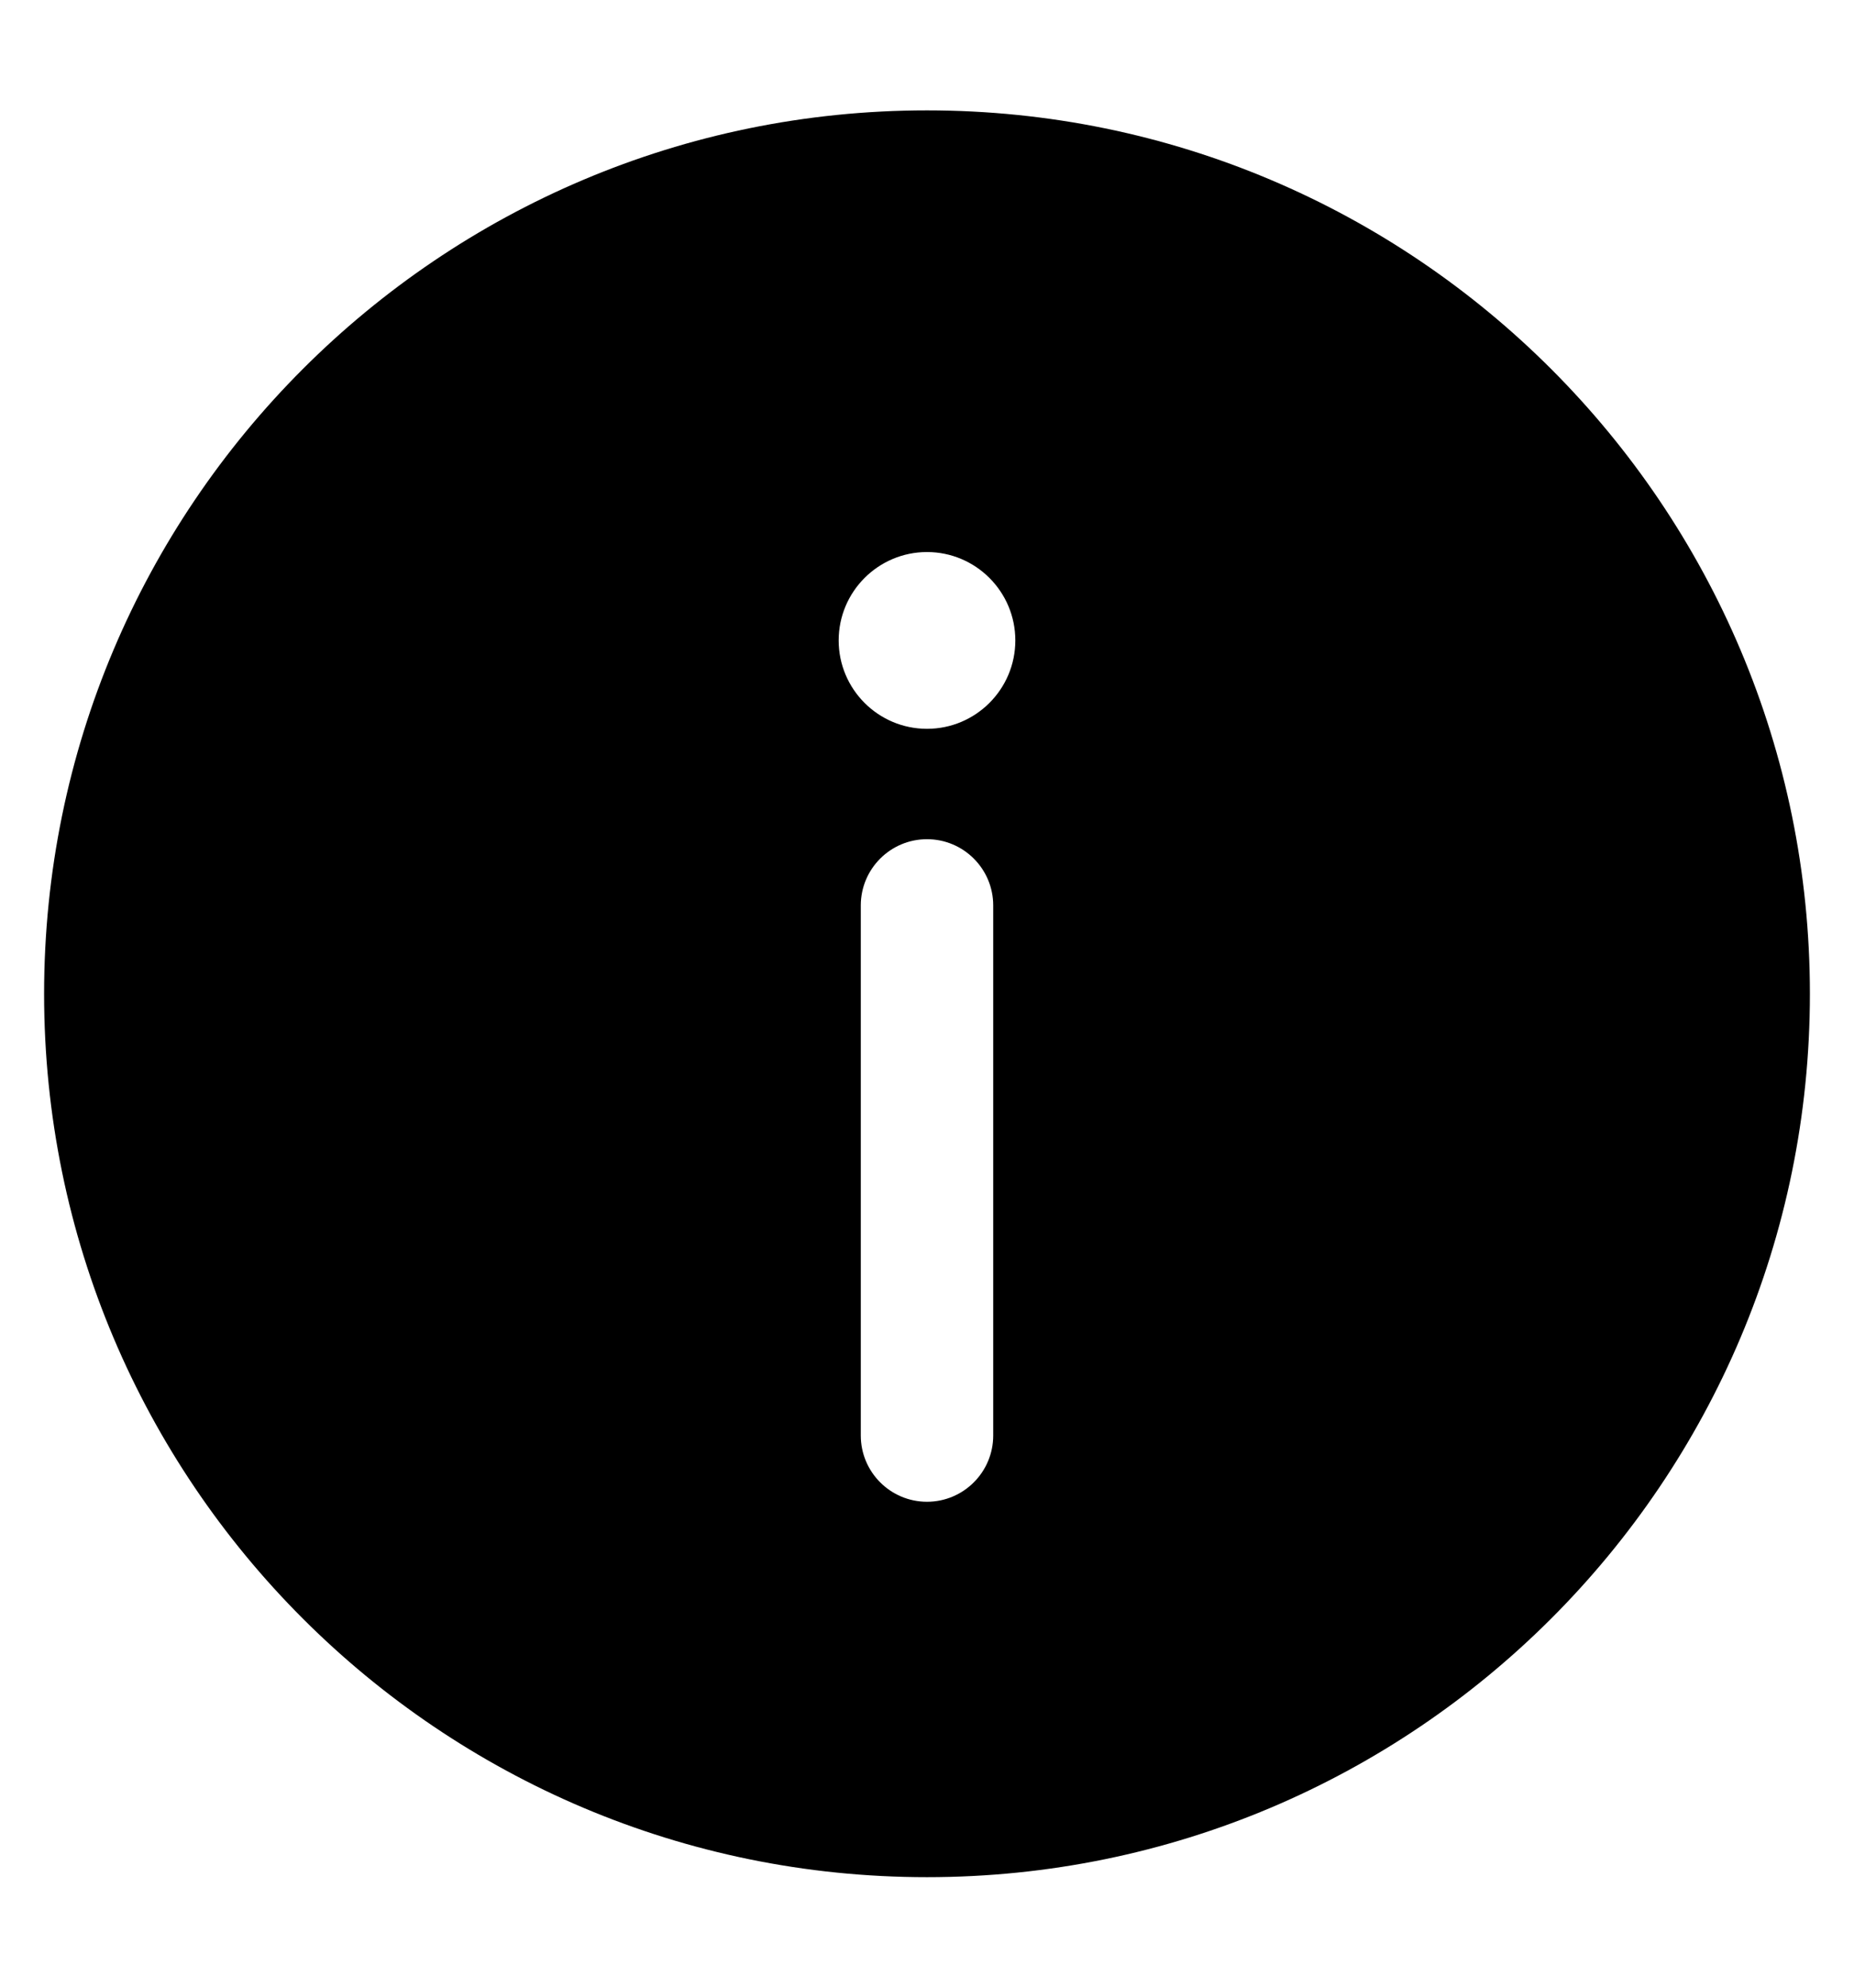
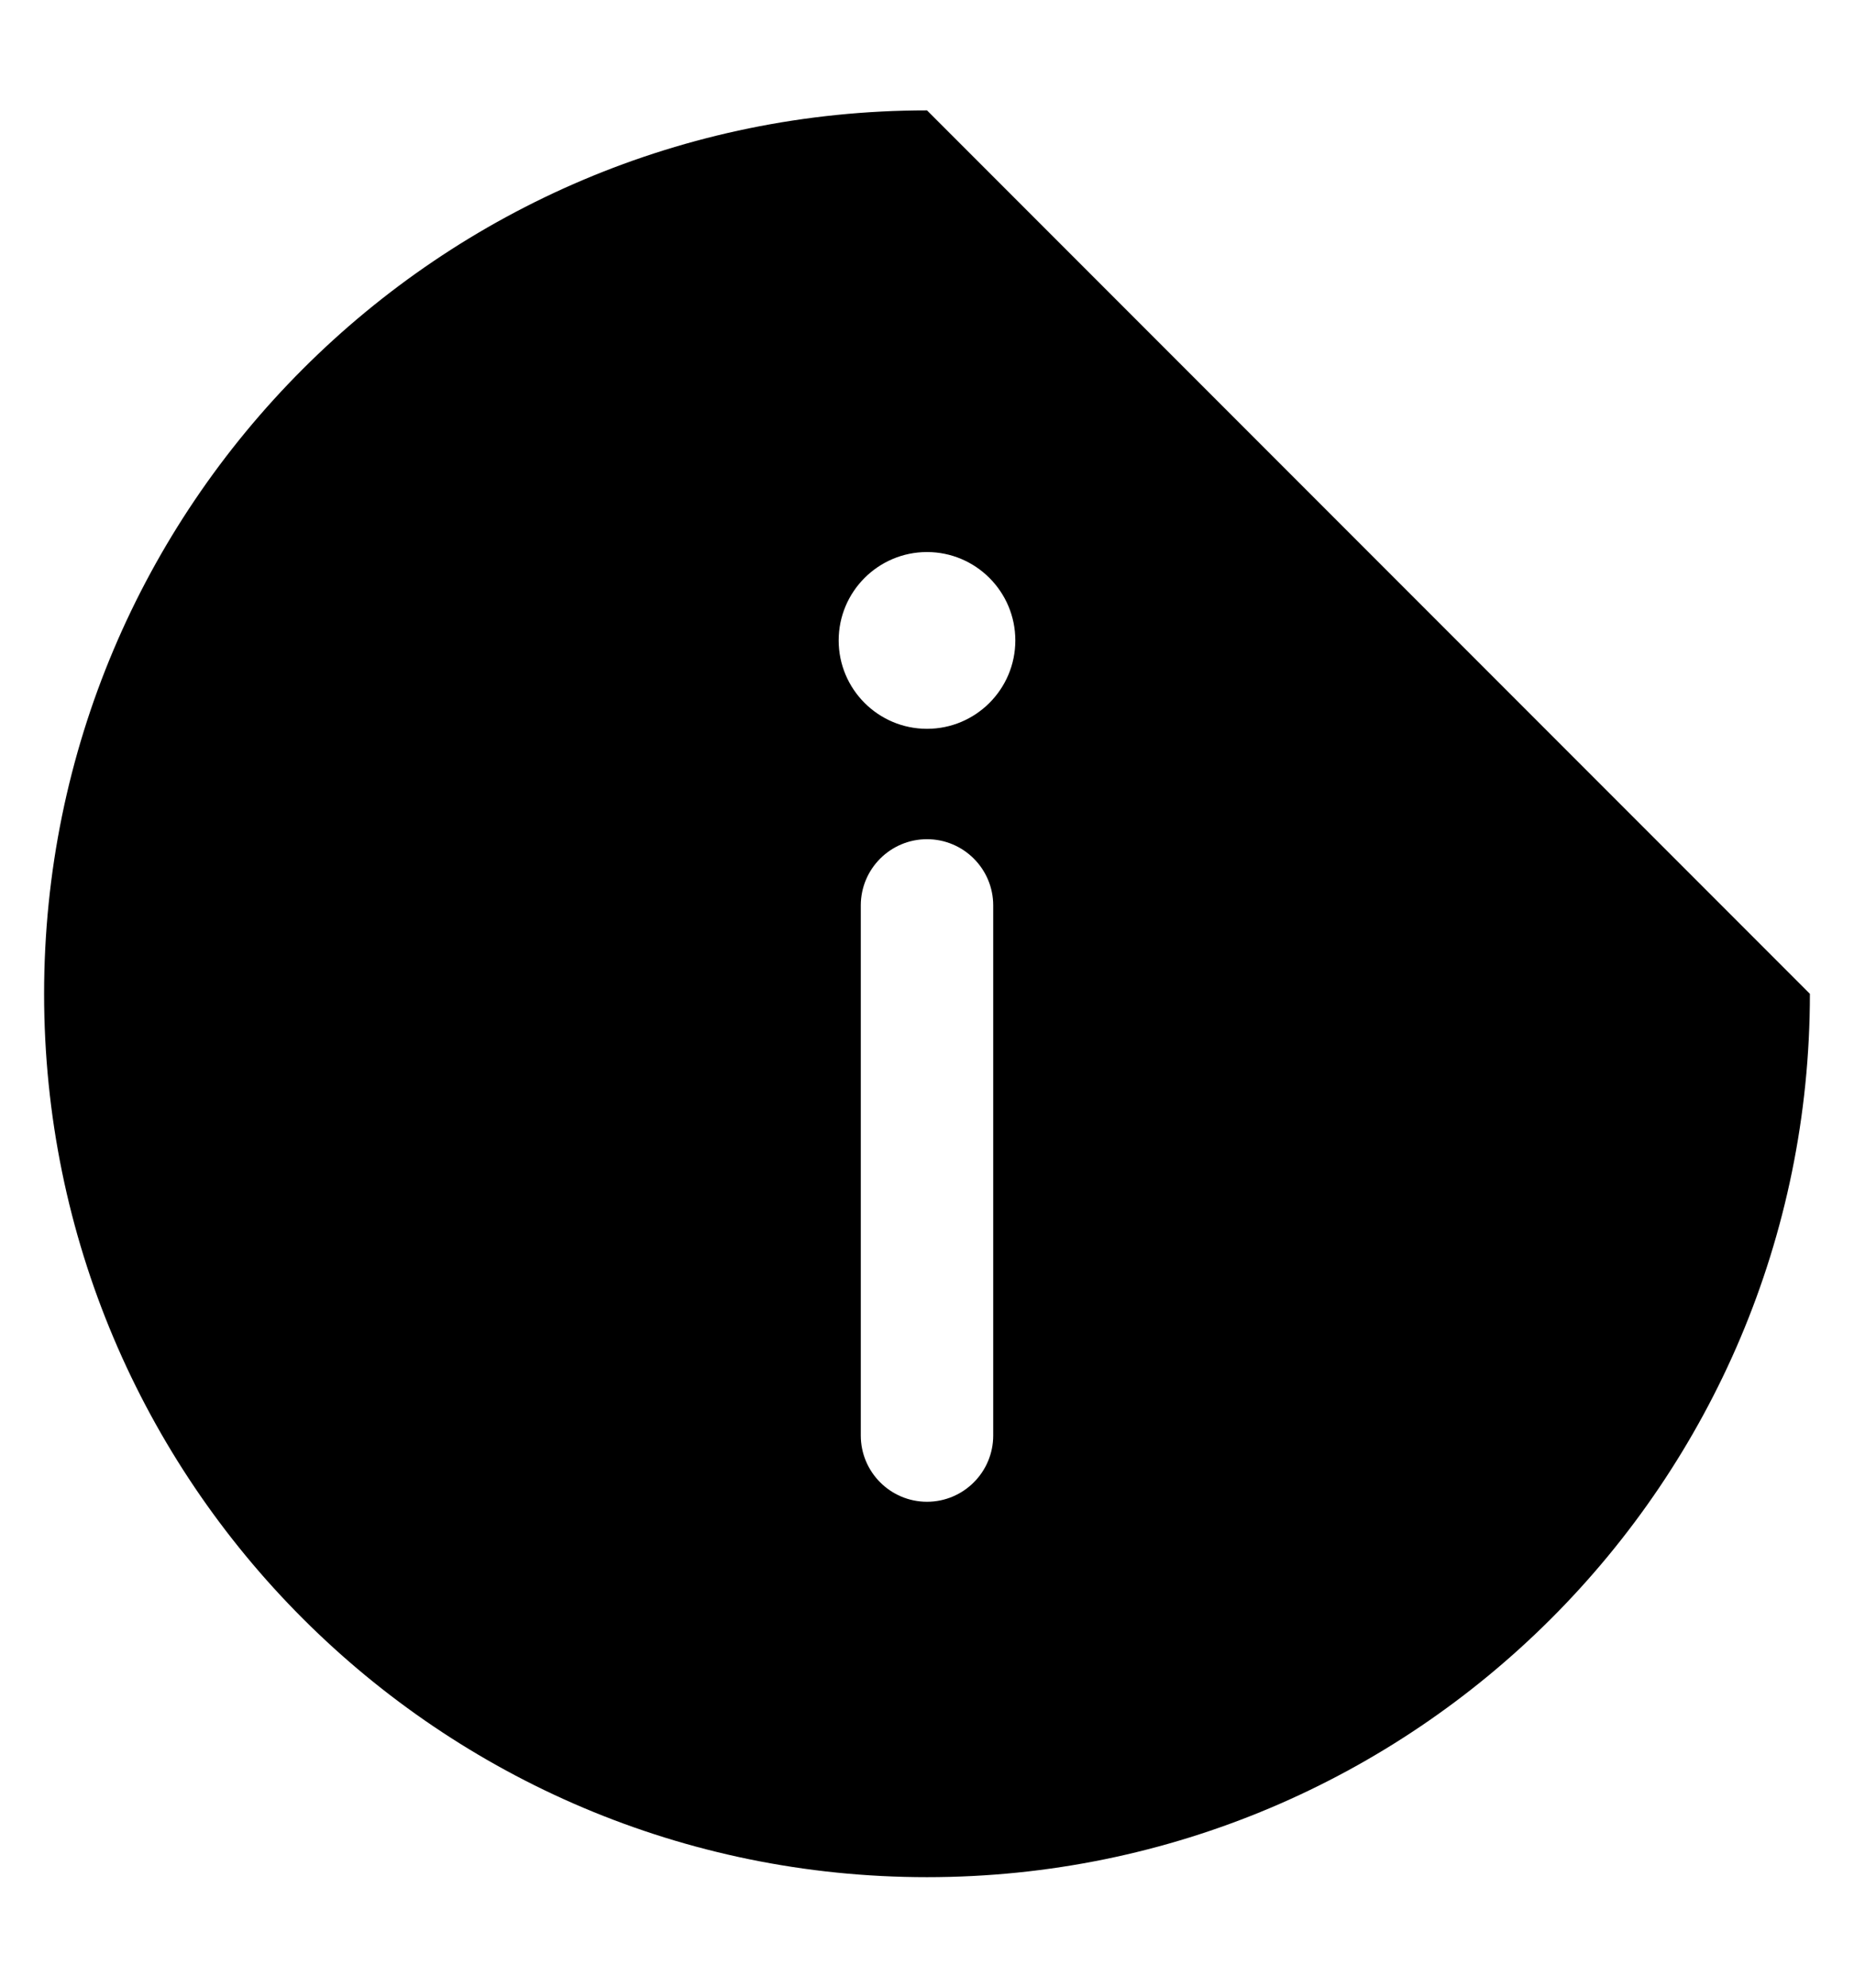
<svg xmlns="http://www.w3.org/2000/svg" width="14" height="15" viewBox="0 0 14 15" fill="none">
-   <path fill-rule="evenodd" clip-rule="evenodd" d="M13.667 7.5C13.667 11.182 10.682 14.166 7 14.166C3.318 14.166 0.333 11.182 0.333 7.5C0.333 3.818 3.318 0.833 7 0.833C10.682 0.833 13.667 3.818 13.667 7.5ZM7 11.333C7.276 11.333 7.5 11.109 7.5 10.833V6.833C7.5 6.557 7.276 6.333 7 6.333C6.724 6.333 6.5 6.557 6.5 6.833V10.833C6.5 11.109 6.724 11.333 7 11.333ZM7 4.166C7.368 4.166 7.667 4.465 7.667 4.833C7.667 5.201 7.368 5.5 7 5.5C6.632 5.5 6.333 5.201 6.333 4.833C6.333 4.465 6.632 4.166 7 4.166Z" fill="black" />
+   <path fill-rule="evenodd" clip-rule="evenodd" d="M13.667 7.5C13.667 11.182 10.682 14.166 7 14.166C3.318 14.166 0.333 11.182 0.333 7.5C0.333 3.818 3.318 0.833 7 0.833ZM7 11.333C7.276 11.333 7.5 11.109 7.5 10.833V6.833C7.5 6.557 7.276 6.333 7 6.333C6.724 6.333 6.5 6.557 6.5 6.833V10.833C6.5 11.109 6.724 11.333 7 11.333ZM7 4.166C7.368 4.166 7.667 4.465 7.667 4.833C7.667 5.201 7.368 5.5 7 5.5C6.632 5.5 6.333 5.201 6.333 4.833C6.333 4.465 6.632 4.166 7 4.166Z" fill="black" />
</svg>